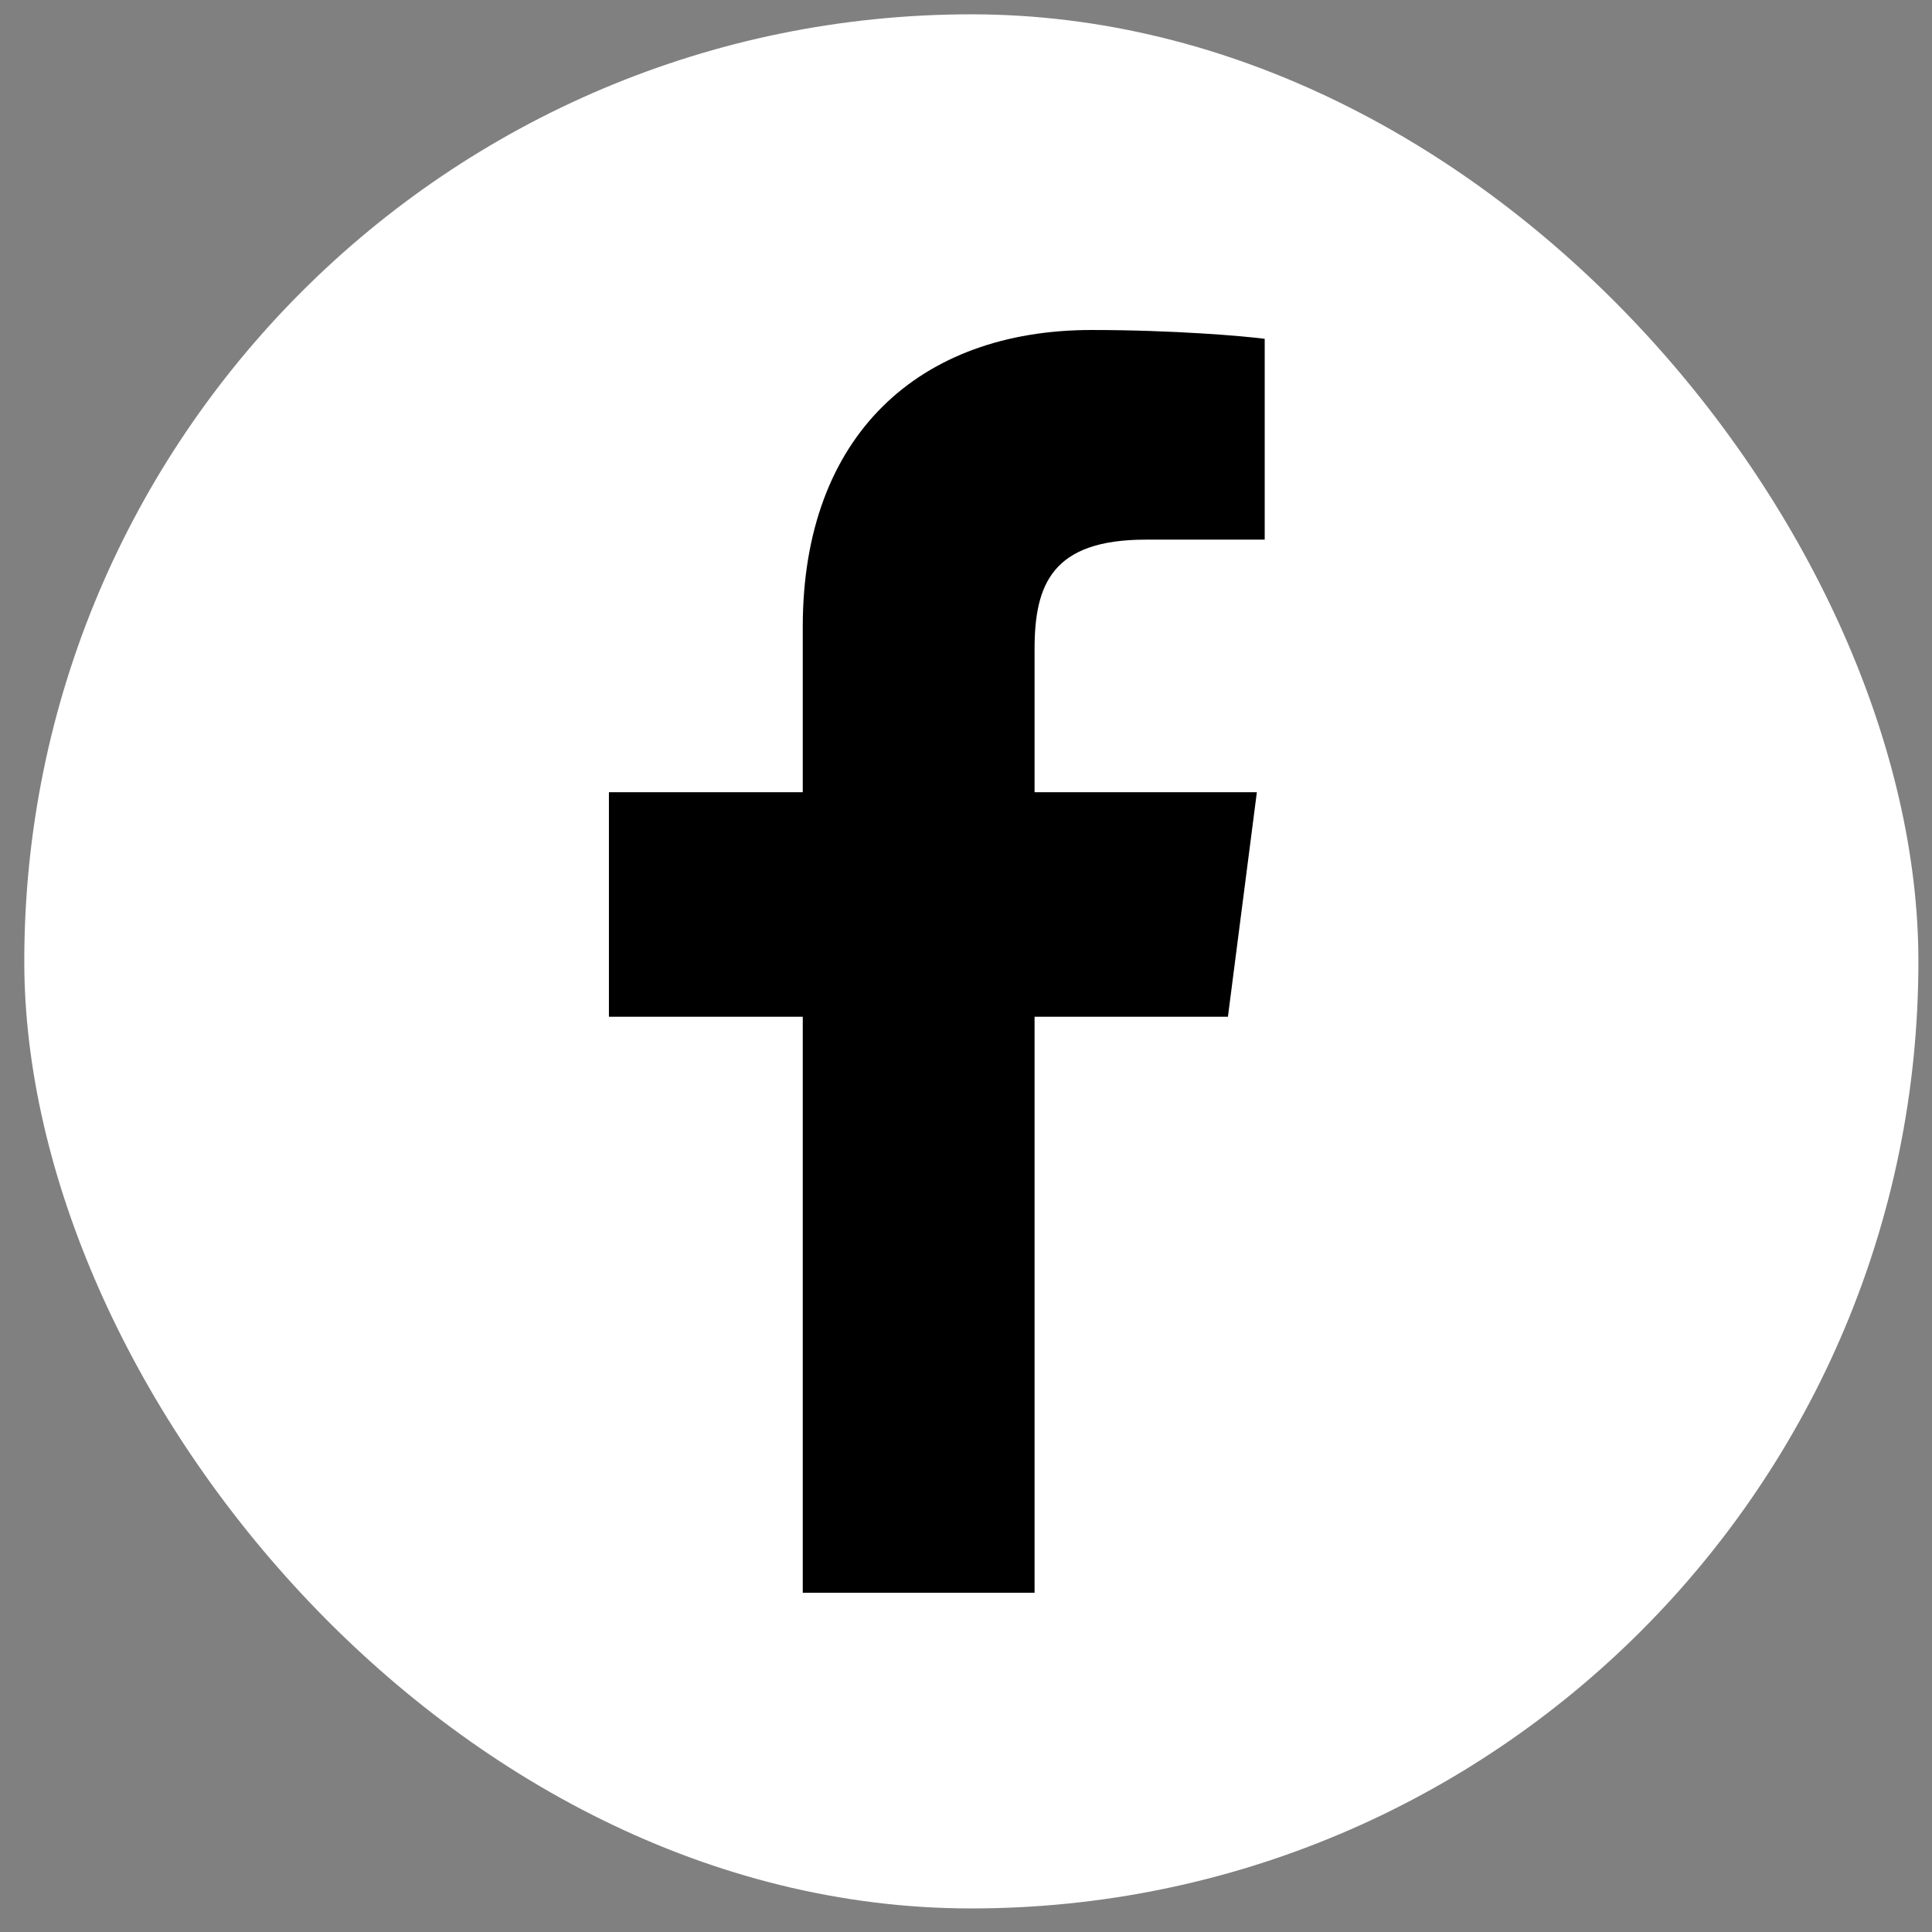
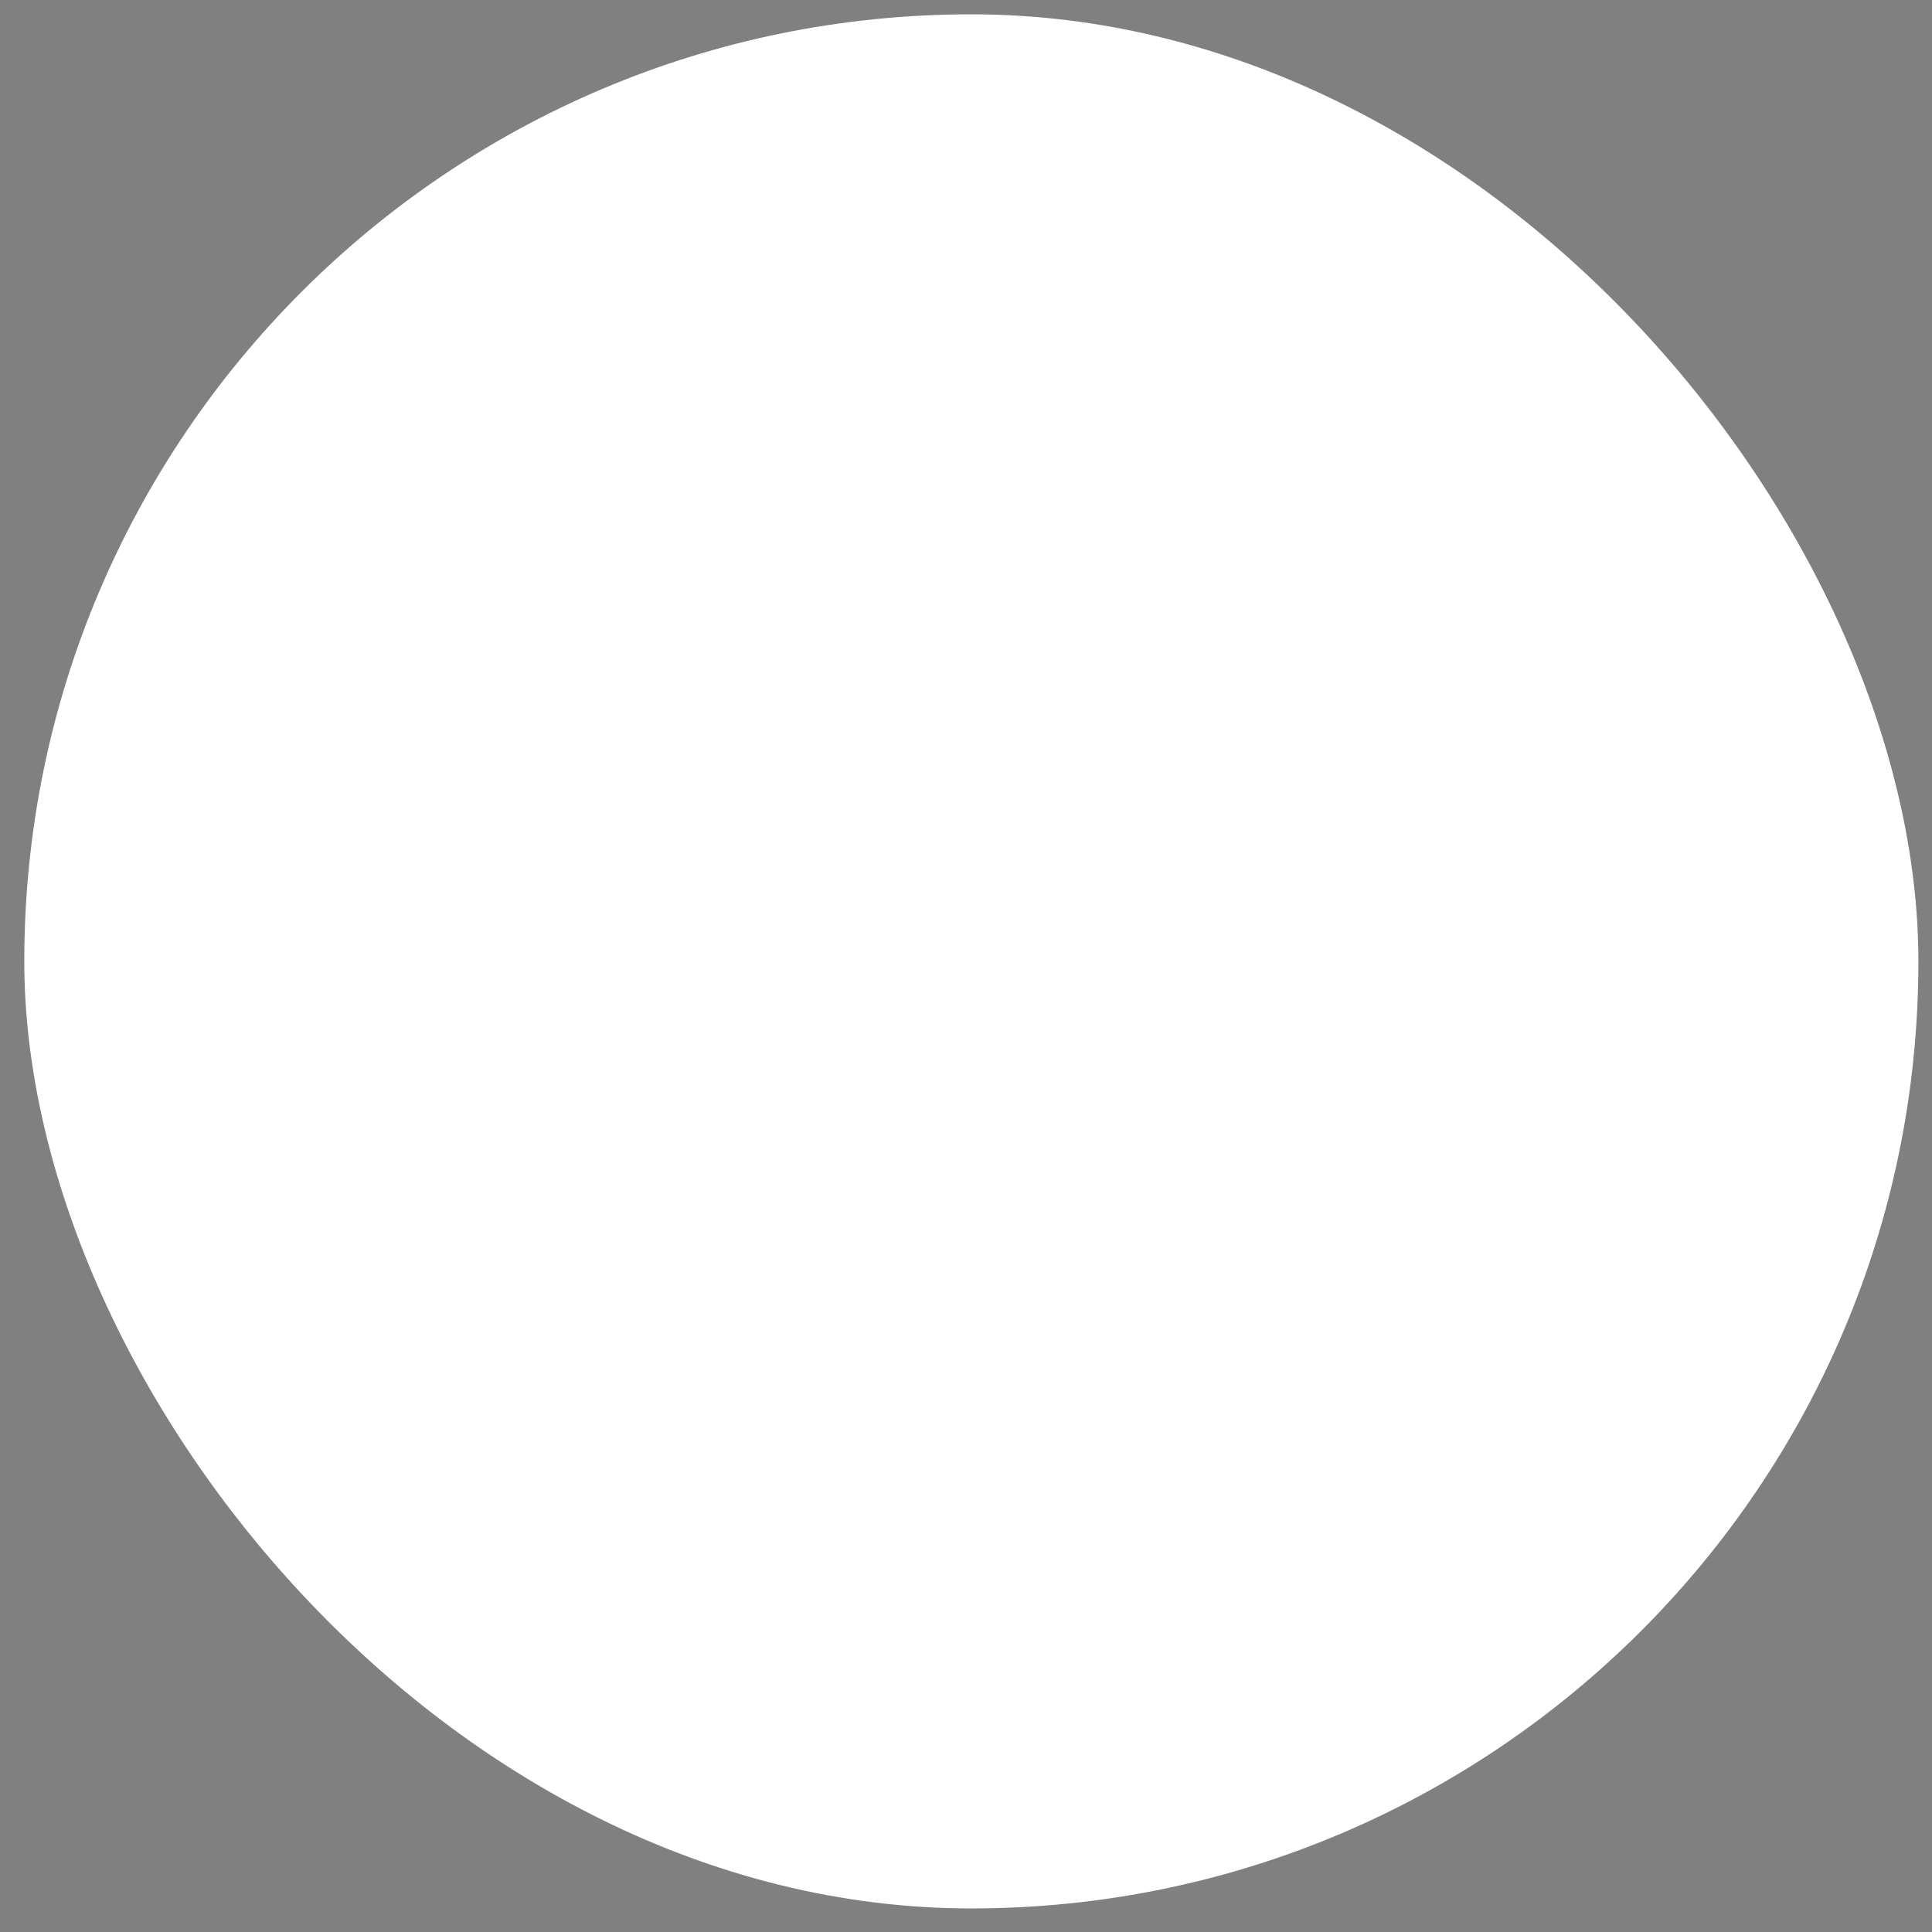
<svg xmlns="http://www.w3.org/2000/svg" width="51" height="51" viewBox="0 0 51 51" fill="none">
  <rect x="0" y="0" width="51" height="51" fill="#808080" stroke="none" />
  <rect x="0.641" y="0.378" width="50" height="50" rx="25" fill="white" />
-   <path d="M27.31 42.044V26.839H32.414L33.178 20.913H27.31V17.13C27.31 15.414 27.787 14.245 30.247 14.245L33.385 14.244V8.944C32.842 8.872 30.979 8.711 28.812 8.711C24.288 8.711 21.191 11.472 21.191 16.543V20.913H16.074V26.839H21.191V42.044L27.31 42.044Z" fill="black" />
</svg>